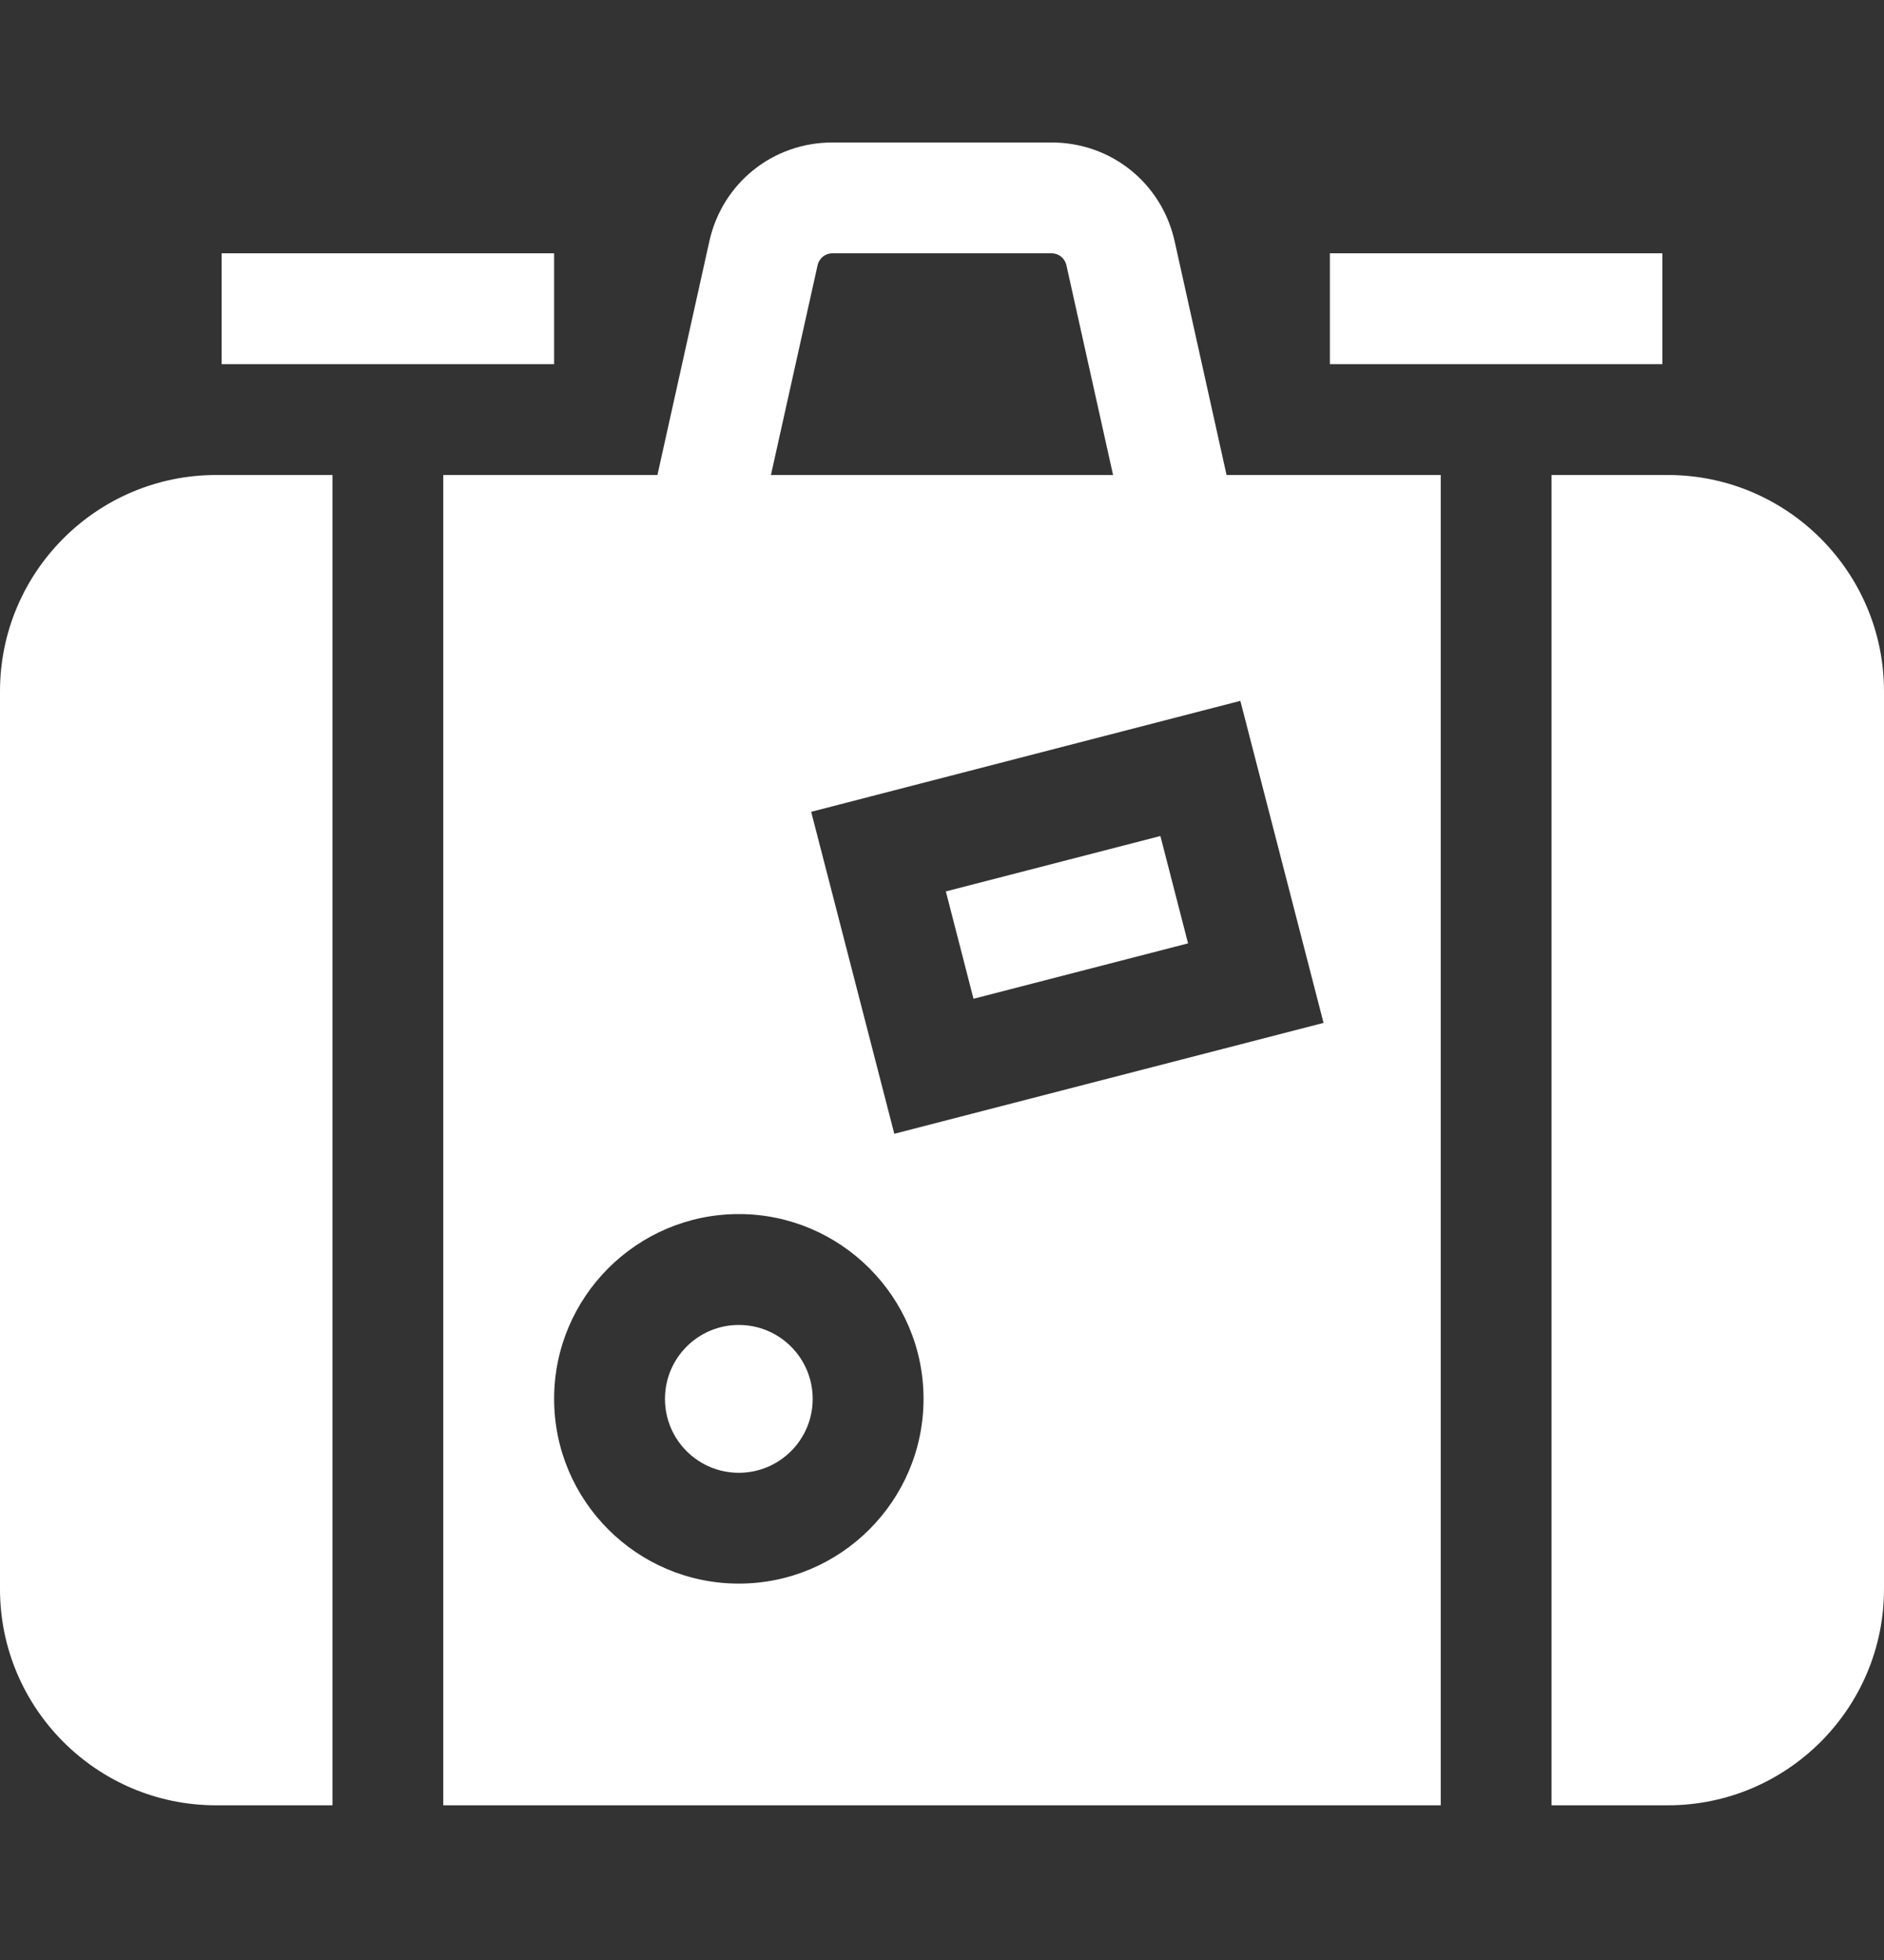
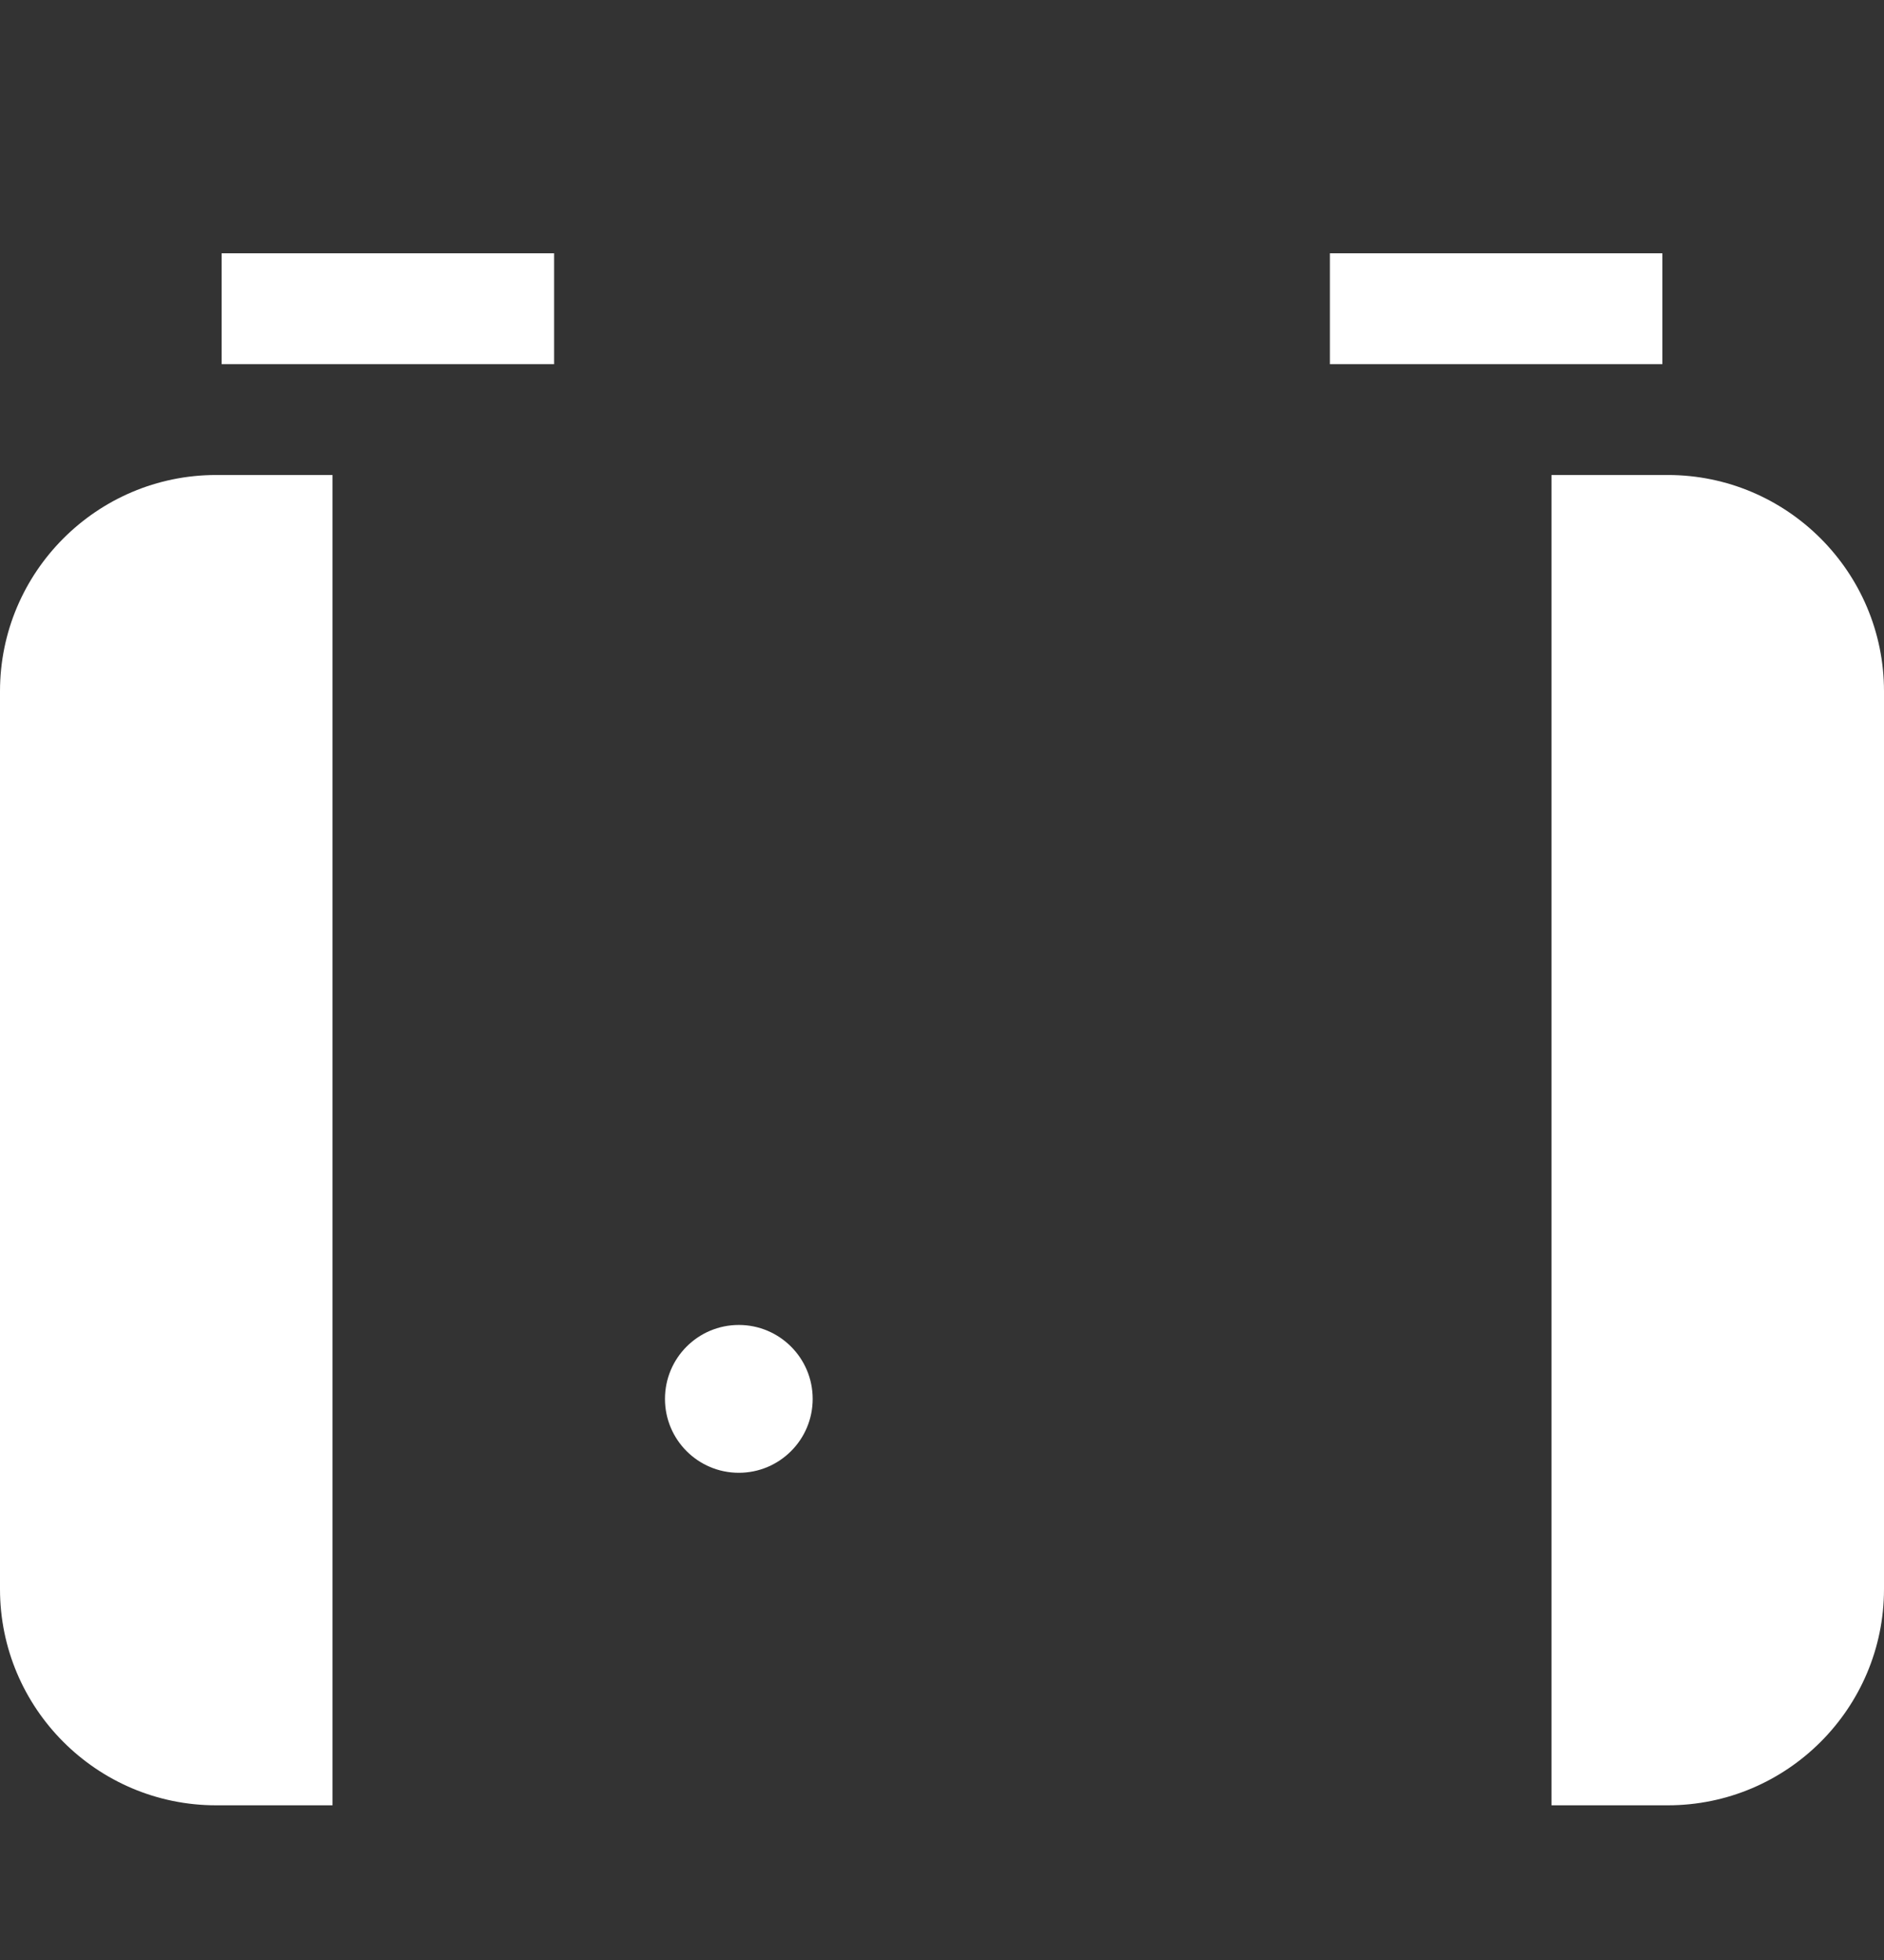
<svg xmlns="http://www.w3.org/2000/svg" width="25" height="26" viewBox="0 0 25 26" fill="none">
  <rect x="0" y="0" width="25" height="26" fill="#333333" stroke="none" />
  <g clip-path="url(#clip0)">
    <path d="M2.941 3.36H7.353V4.831H2.941V3.36Z" fill="white" />
    <path d="M17.647 3.36H22.059V4.831H17.647V3.36Z" fill="white" />
-     <path d="M12.551 11.825L15.398 11.09L15.765 12.514L12.918 13.249L12.551 11.825Z" fill="white" />
    <path d="M2.868 6.301C1.287 6.301 0 7.588 0 9.17V21.08C0 22.662 1.287 23.948 2.868 23.948H4.412V6.301H2.868Z" fill="white" />
-     <path d="M19.118 6.301H16.276L15.587 3.2C15.415 2.428 14.744 1.89 13.954 1.89H11.046C10.256 1.89 9.585 2.428 9.413 3.2L8.724 6.301H5.882V23.948H19.118V6.301ZM16.459 9.297L17.563 13.569L11.867 15.04L10.764 10.769L16.459 9.297ZM10.849 3.519C10.87 3.425 10.951 3.36 11.046 3.36H13.954C14.049 3.36 14.13 3.425 14.151 3.519L14.77 6.301H10.23L10.849 3.519ZM9.804 21.007C8.452 21.007 7.353 19.908 7.353 18.556C7.353 17.205 8.452 16.105 9.804 16.105C11.155 16.105 12.255 17.205 12.255 18.556C12.255 19.908 11.155 21.007 9.804 21.007Z" fill="white" />
    <path d="M9.804 19.537C10.345 19.537 10.784 19.098 10.784 18.557C10.784 18.015 10.345 17.576 9.804 17.576C9.262 17.576 8.824 18.015 8.824 18.557C8.824 19.098 9.262 19.537 9.804 19.537Z" fill="white" />
    <path d="M22.131 6.301H20.588V23.948H22.131C23.713 23.948 25 22.662 25 21.08V9.17C25 7.588 23.713 6.301 22.131 6.301Z" fill="white" />
  </g>
  <defs>
    <clipPath id="clip0">
      <rect width="25" height="25" fill="white" transform="translate(0 0.419)" />
    </clipPath>
  </defs>
</svg>